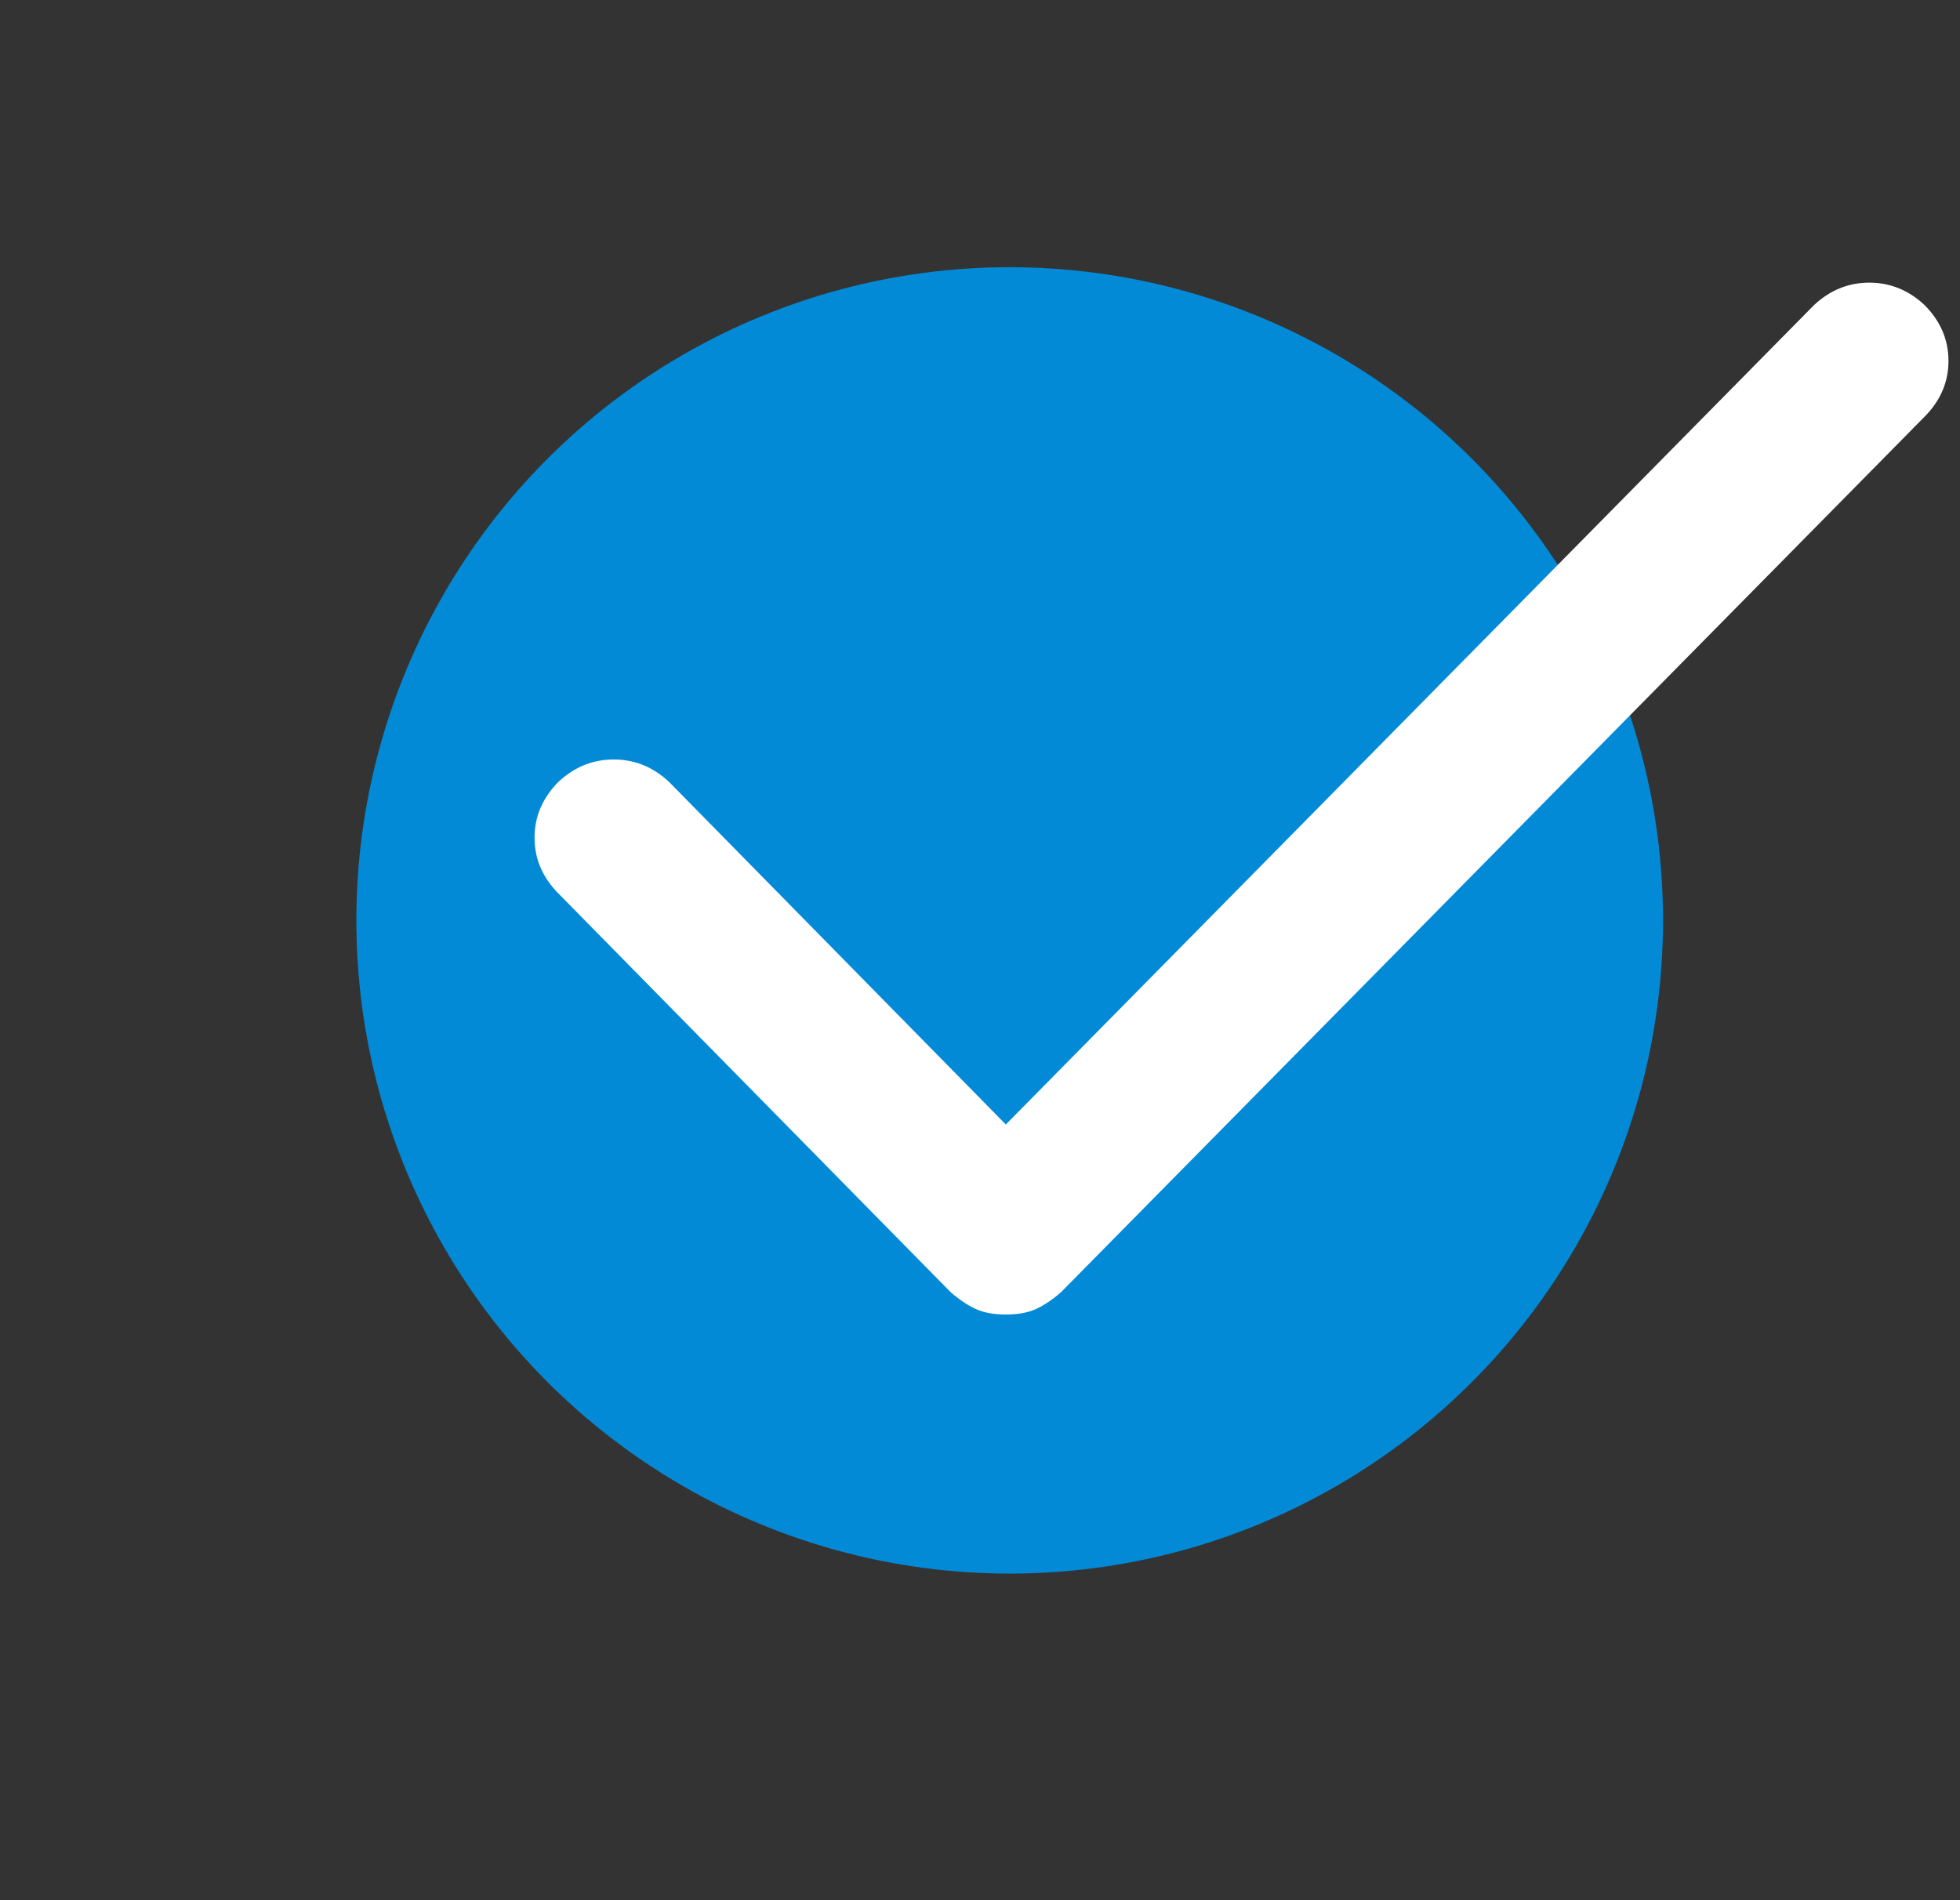
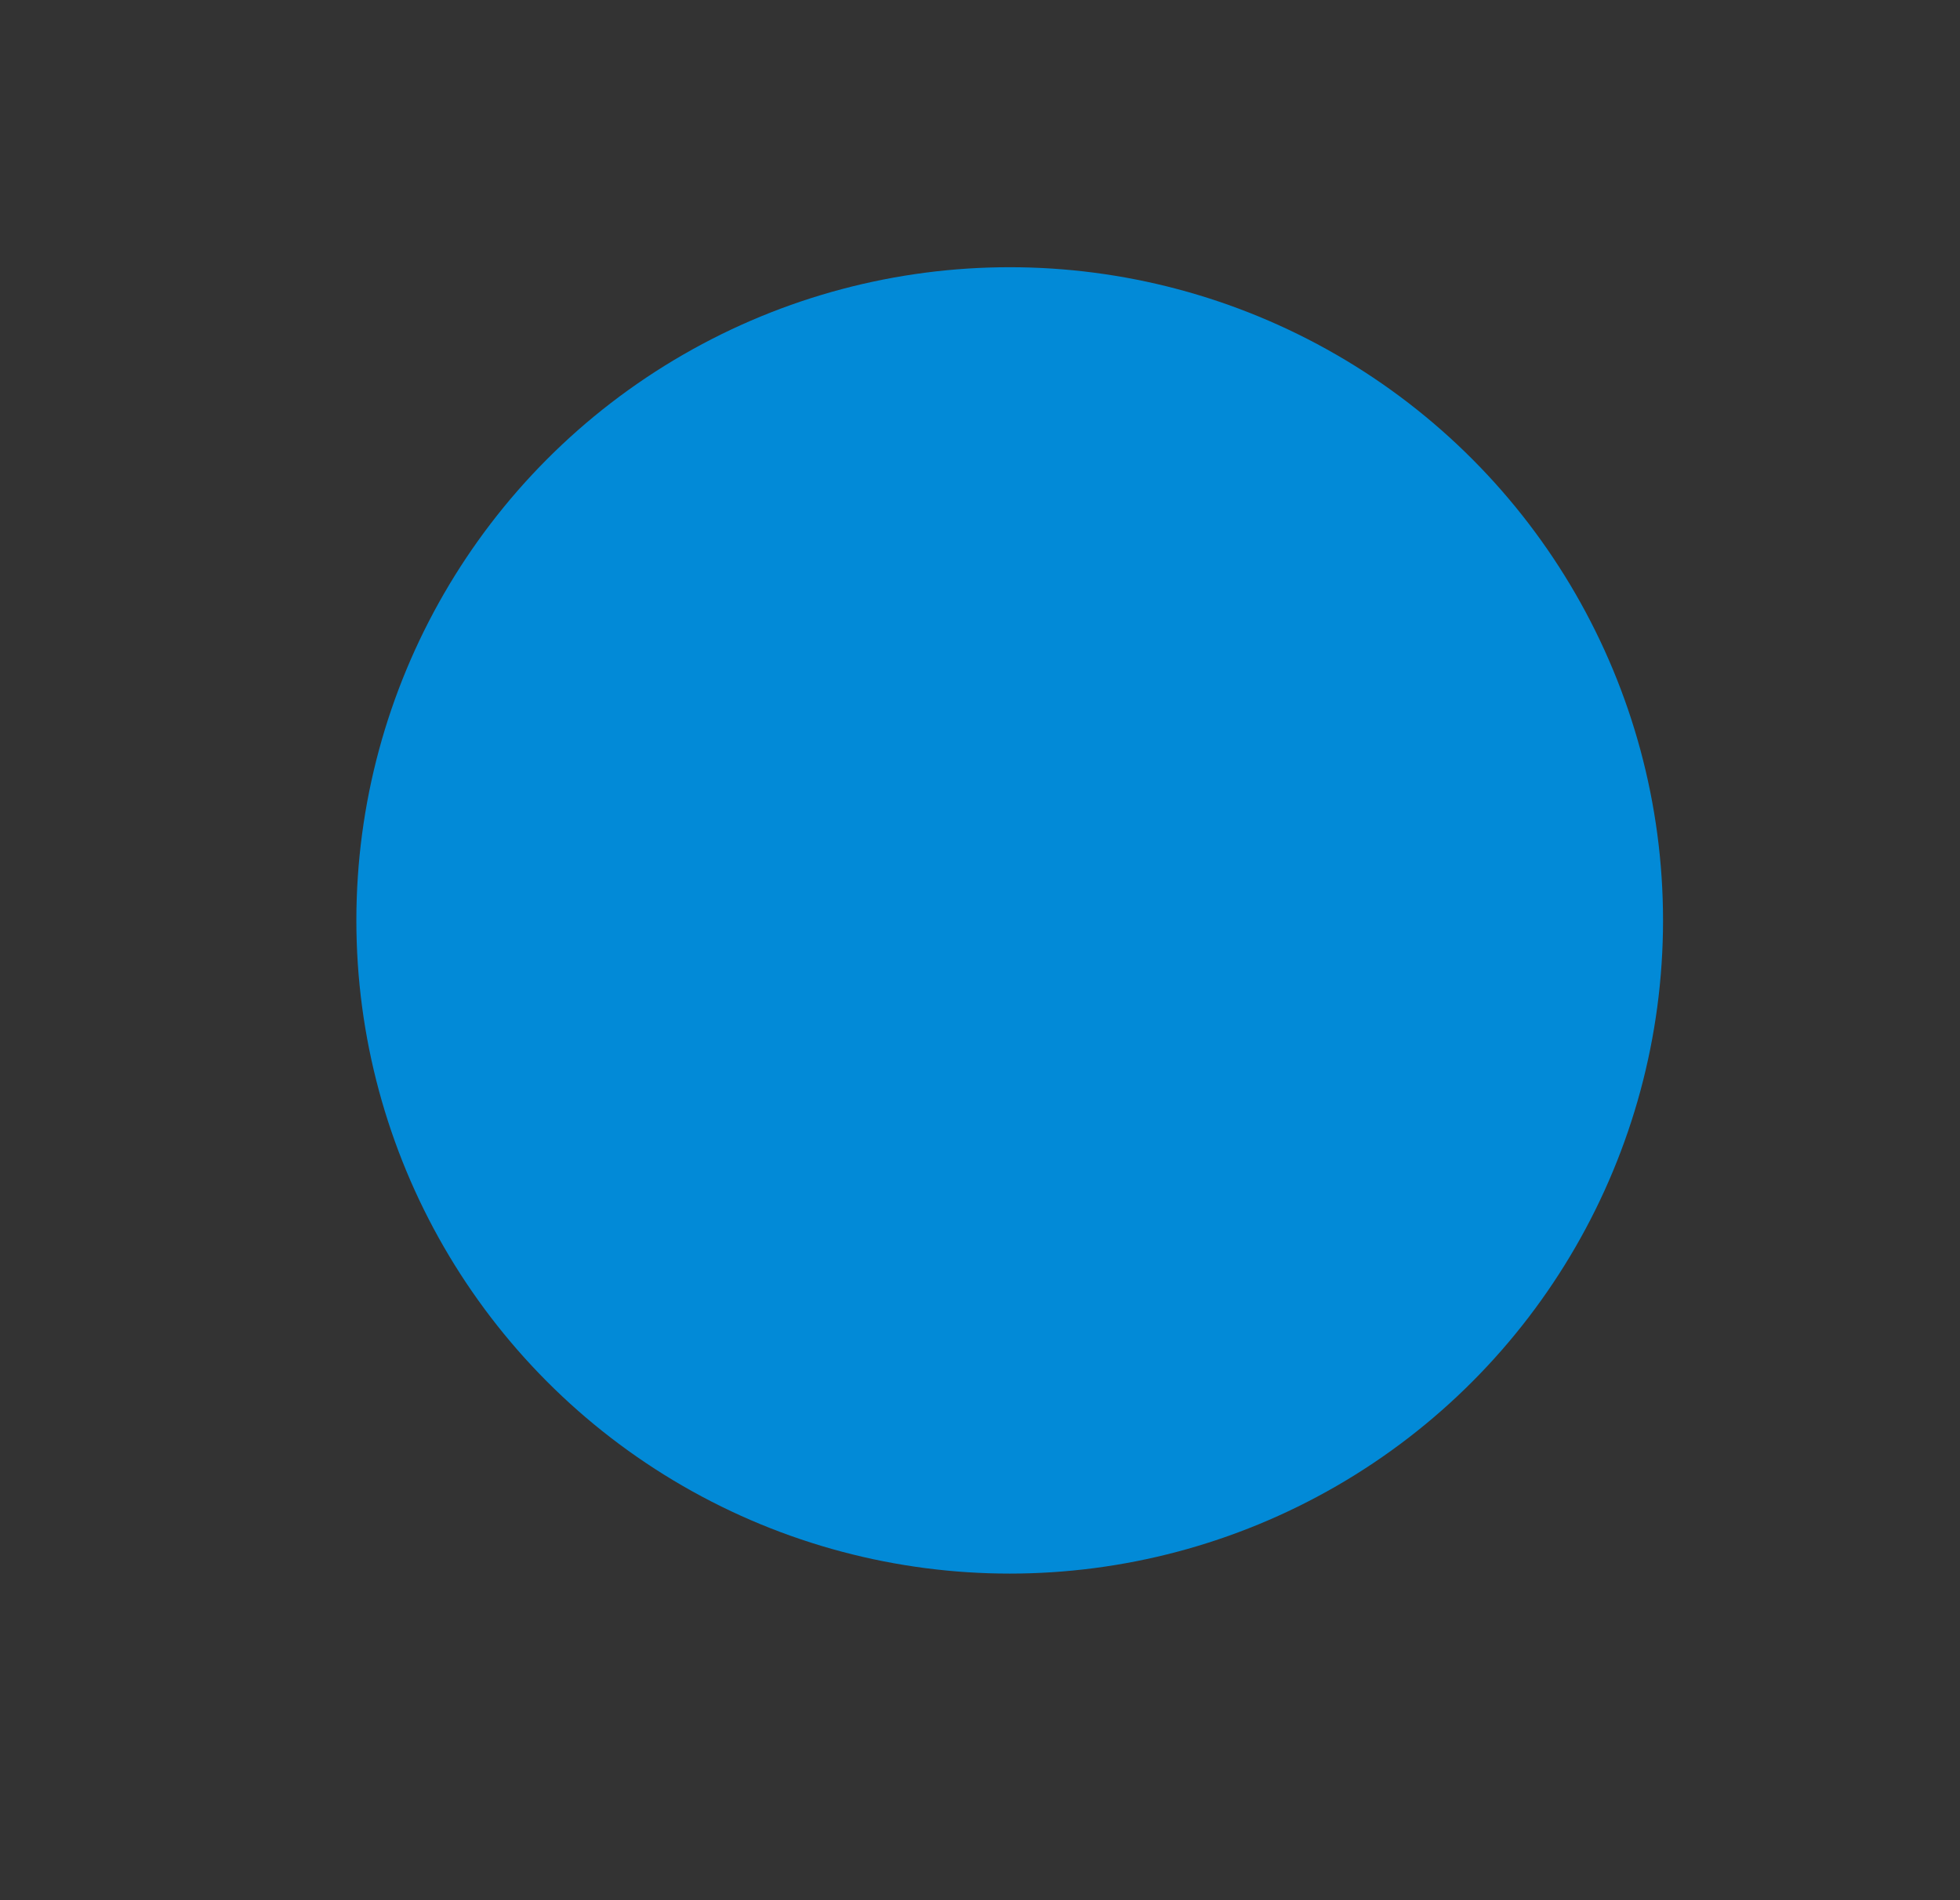
<svg xmlns="http://www.w3.org/2000/svg" width="33" height="32" viewBox="0 0 33 32" fill="none">
  <rect x="0" y="0" width="33" height="32" fill="#333333" stroke="none" />
  <g id="Check">
    <circle id="Vertical container" cx="17" cy="15.5" r="11" fill="#028AD7" />
-     <path id="Page 1" fill-rule="evenodd" clip-rule="evenodd" d="M32.403 5.137C32.134 4.886 31.824 4.76 31.473 4.76C31.122 4.76 30.812 4.886 30.543 5.137L16.935 18.937L11.263 13.166C10.994 12.915 10.684 12.79 10.333 12.79C9.982 12.79 9.672 12.915 9.403 13.166C9.134 13.438 9 13.752 9 14.107C9 14.463 9.134 14.776 9.403 15.048L16.005 21.76C16.15 21.886 16.29 21.98 16.424 22.042C16.558 22.105 16.729 22.137 16.935 22.137C17.142 22.137 17.312 22.105 17.447 22.042C17.581 21.98 17.721 21.886 17.865 21.76L32.403 7.018C32.672 6.747 32.806 6.433 32.806 6.077C32.806 5.722 32.672 5.408 32.403 5.137Z" fill="white" />
  </g>
</svg>